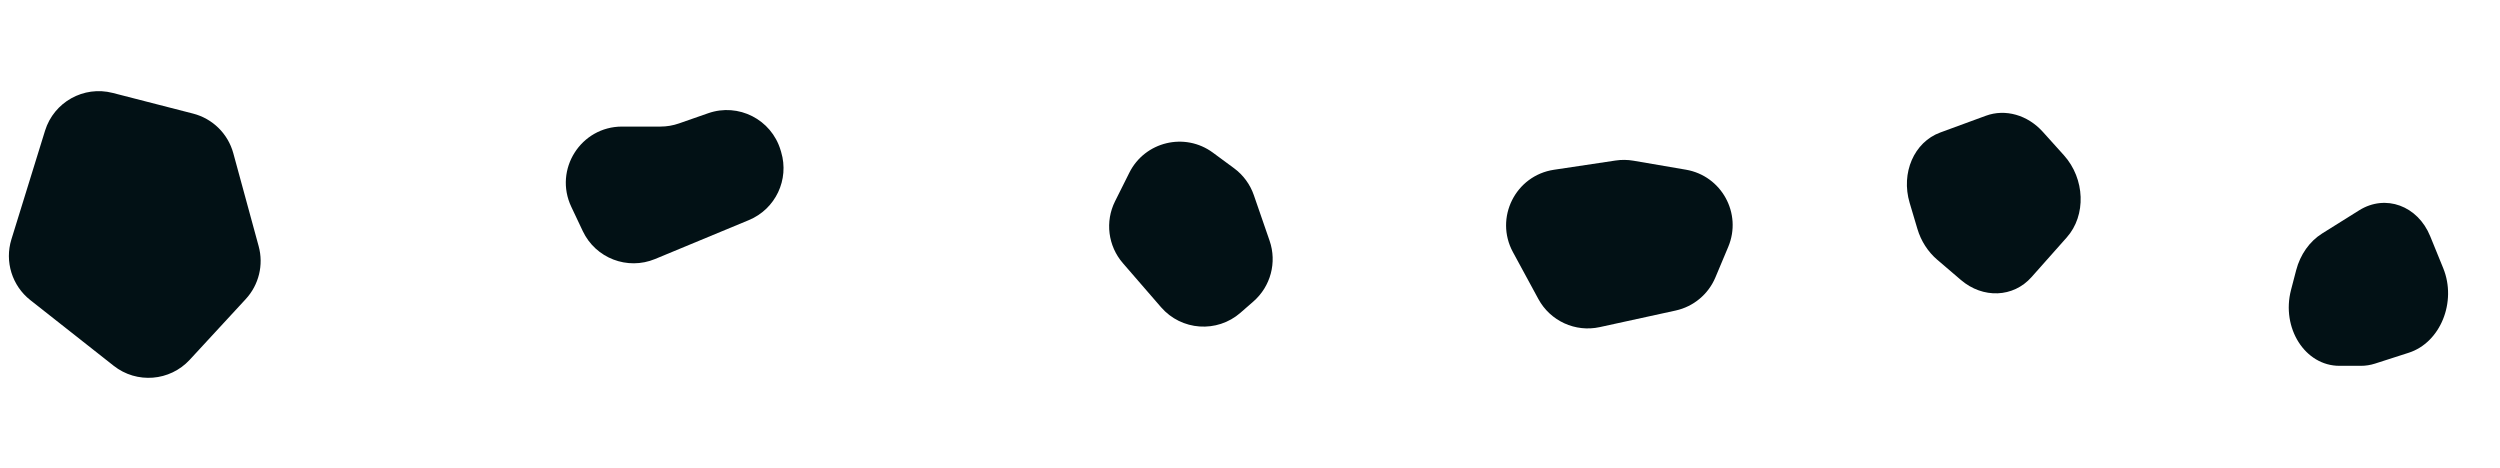
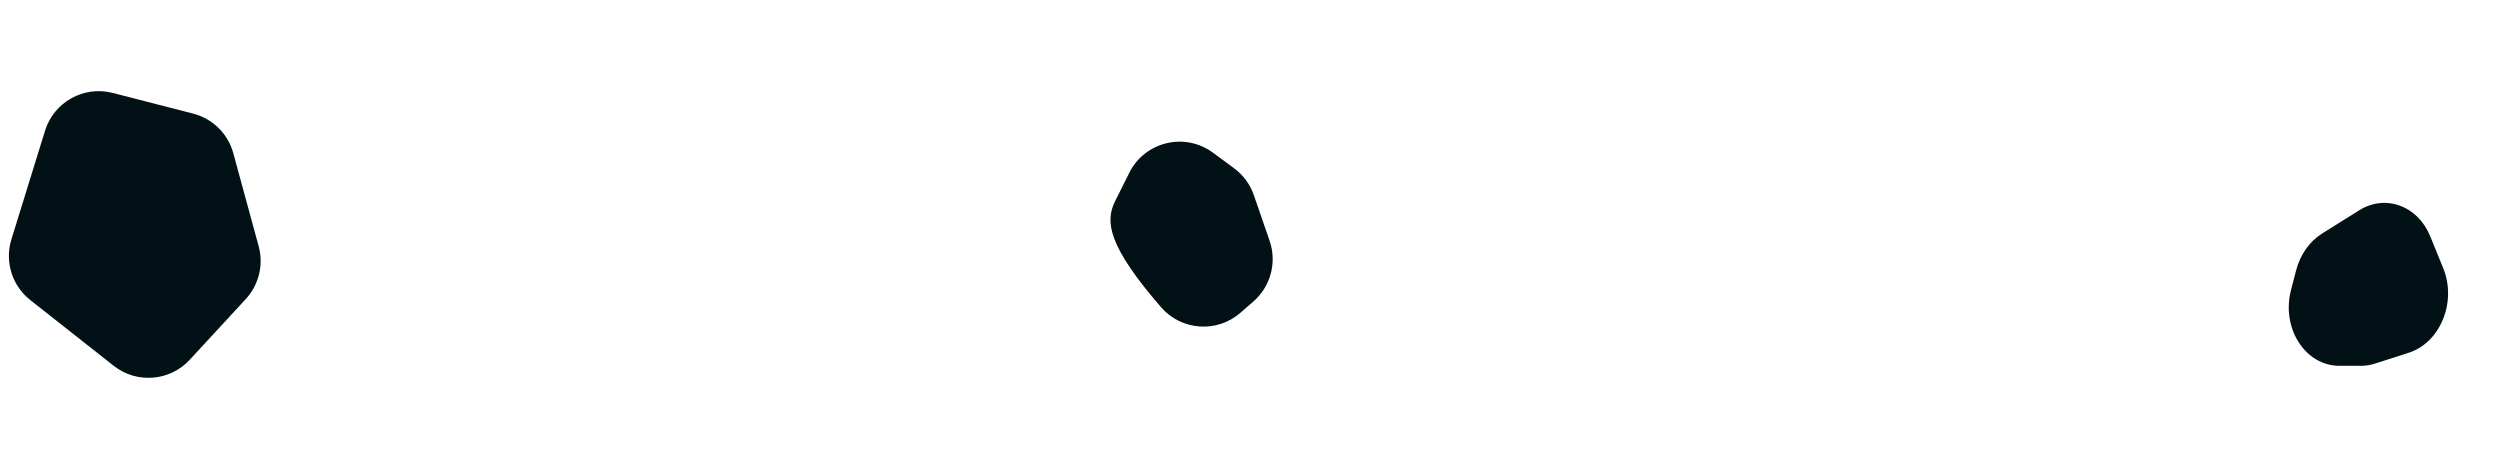
<svg xmlns="http://www.w3.org/2000/svg" fill="none" height="100%" overflow="visible" preserveAspectRatio="none" style="display: block;" viewBox="0 0 267 50" width="100%">
  <g id="Group 1">
    <path d="M1.218 25.563L4.81 13.96C5.756 10.903 8.936 9.127 12.036 9.924L20.623 12.132C22.711 12.669 24.35 14.284 24.917 16.364L27.625 26.294C28.17 28.289 27.648 30.423 26.246 31.942L20.264 38.423C18.139 40.724 14.602 41.005 12.142 39.066L3.237 32.05C1.287 30.514 0.484 27.935 1.218 25.563Z" fill="#021115" id="Vector 2" />
-     <path d="M79.981 23.506L69.966 27.661C67.01 28.888 63.611 27.578 62.242 24.685L61.012 22.083C59.129 18.102 62.033 13.518 66.436 13.518L70.538 13.518C71.212 13.518 71.881 13.404 72.516 13.182L75.64 12.091C78.865 10.965 82.378 12.754 83.363 16.025L83.426 16.233C84.315 19.183 82.826 22.325 79.981 23.506Z" fill="#021115" id="Vector 3" />
-     <path d="M124 32.811L119.921 28.102C118.333 26.269 118.005 23.66 119.09 21.491L120.611 18.449C122.276 15.119 126.54 14.094 129.537 16.302L131.796 17.967C132.775 18.688 133.511 19.689 133.908 20.837L135.593 25.712C136.391 28.021 135.709 30.584 133.869 32.191L132.482 33.402C129.979 35.588 126.176 35.323 124 32.811Z" fill="#021115" id="Vector 4" />
-     <path d="M184.578 26.36L183.206 29.626C182.45 31.428 180.864 32.748 178.955 33.166L170.853 34.936C168.243 35.507 165.571 34.283 164.298 31.935L161.58 26.924C159.596 23.265 161.849 18.747 165.965 18.13L172.547 17.143C173.178 17.048 173.821 17.055 174.45 17.163L180.059 18.124C183.864 18.776 186.072 22.8 184.578 26.36Z" fill="#021115" id="Vector 5" />
+     <path d="M124 32.811C118.333 26.269 118.005 23.66 119.09 21.491L120.611 18.449C122.276 15.119 126.54 14.094 129.537 16.302L131.796 17.967C132.775 18.688 133.511 19.689 133.908 20.837L135.593 25.712C136.391 28.021 135.709 30.584 133.869 32.191L132.482 33.402C129.979 35.588 126.176 35.323 124 32.811Z" fill="#021115" id="Vector 4" />
    <path d="M248.001 24.939L251.961 22.461C254.768 20.706 258.214 21.963 259.544 25.227L260.936 28.641C262.404 32.242 260.635 36.585 257.257 37.672L253.654 38.832C253.162 38.99 252.655 39.07 252.148 39.07L249.852 39.07C246.185 39.07 243.618 35.04 244.683 30.957L245.23 28.861C245.666 27.189 246.666 25.774 248.001 24.939Z" fill="#021115" id="Vector 6" />
-     <path d="M218.176 14.084L220.423 16.579C222.687 19.096 222.825 22.997 220.732 25.354L216.966 29.596C215.022 31.787 211.783 31.917 209.423 29.899L206.895 27.737C205.905 26.891 205.164 25.74 204.78 24.45L203.951 21.666C202.997 18.465 204.425 15.179 207.214 14.154L212.092 12.362C214.168 11.599 216.546 12.273 218.176 14.084Z" fill="#021115" id="Vector 7" />
  </g>
</svg>